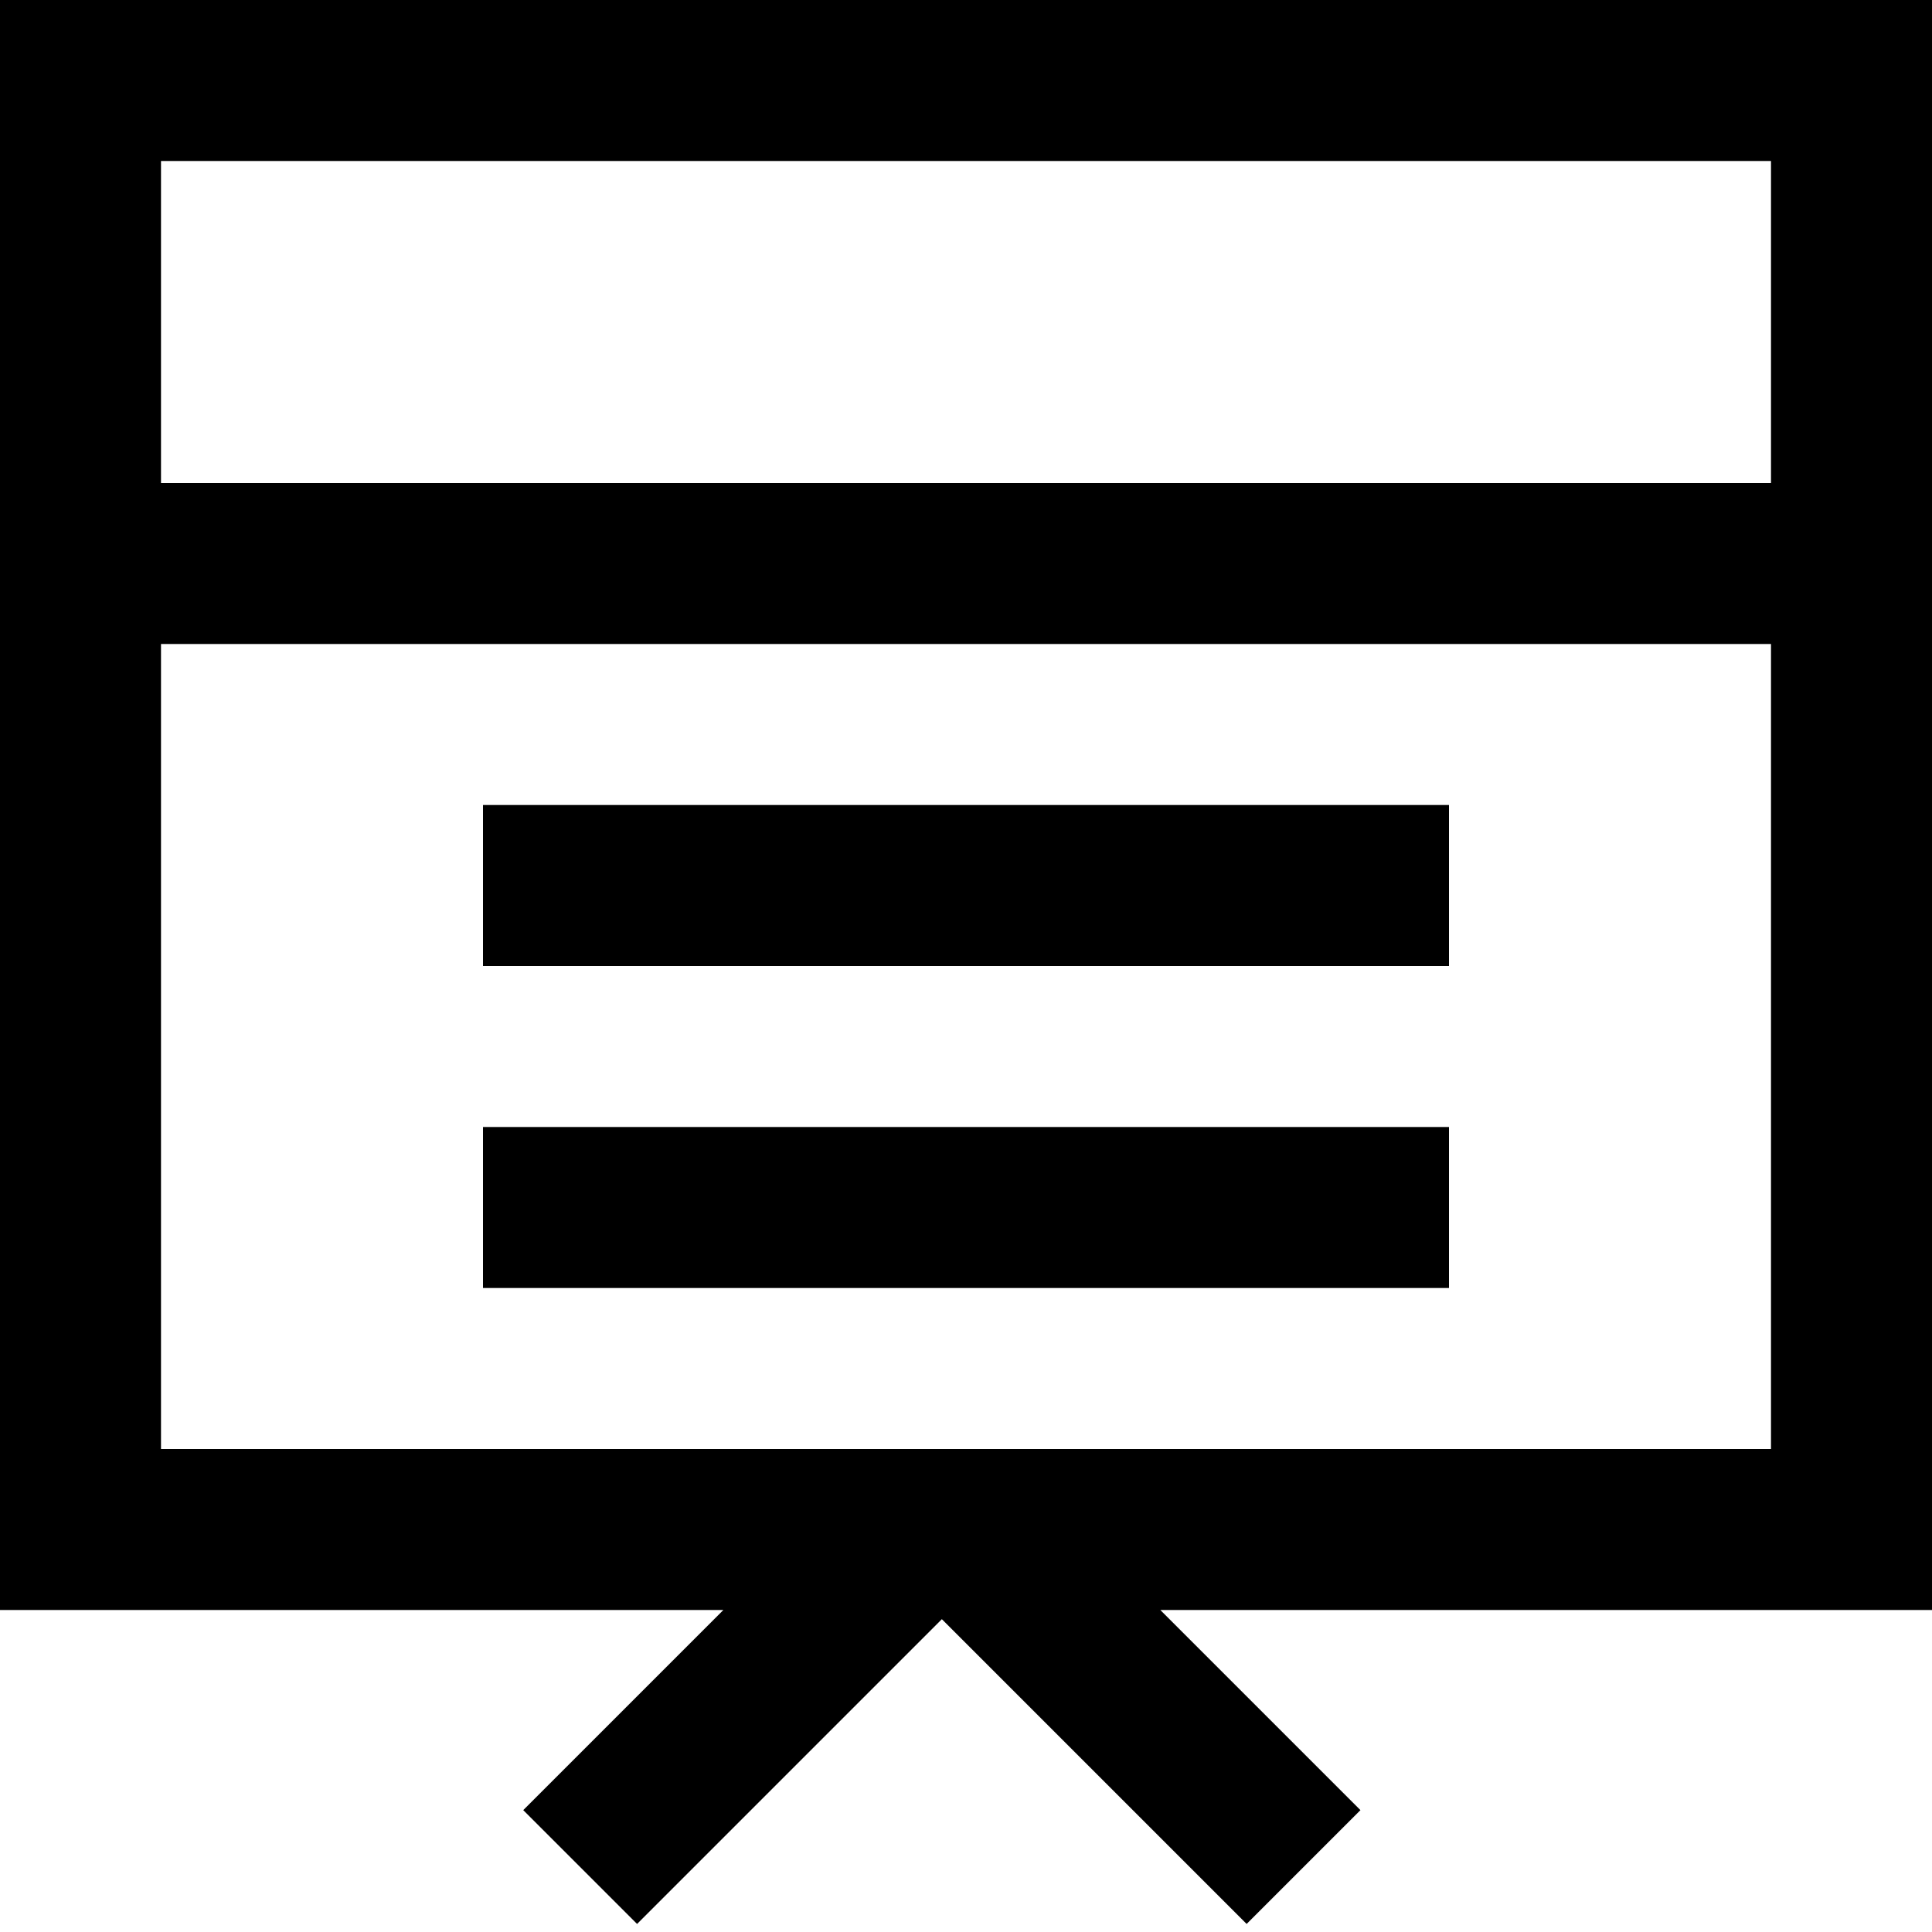
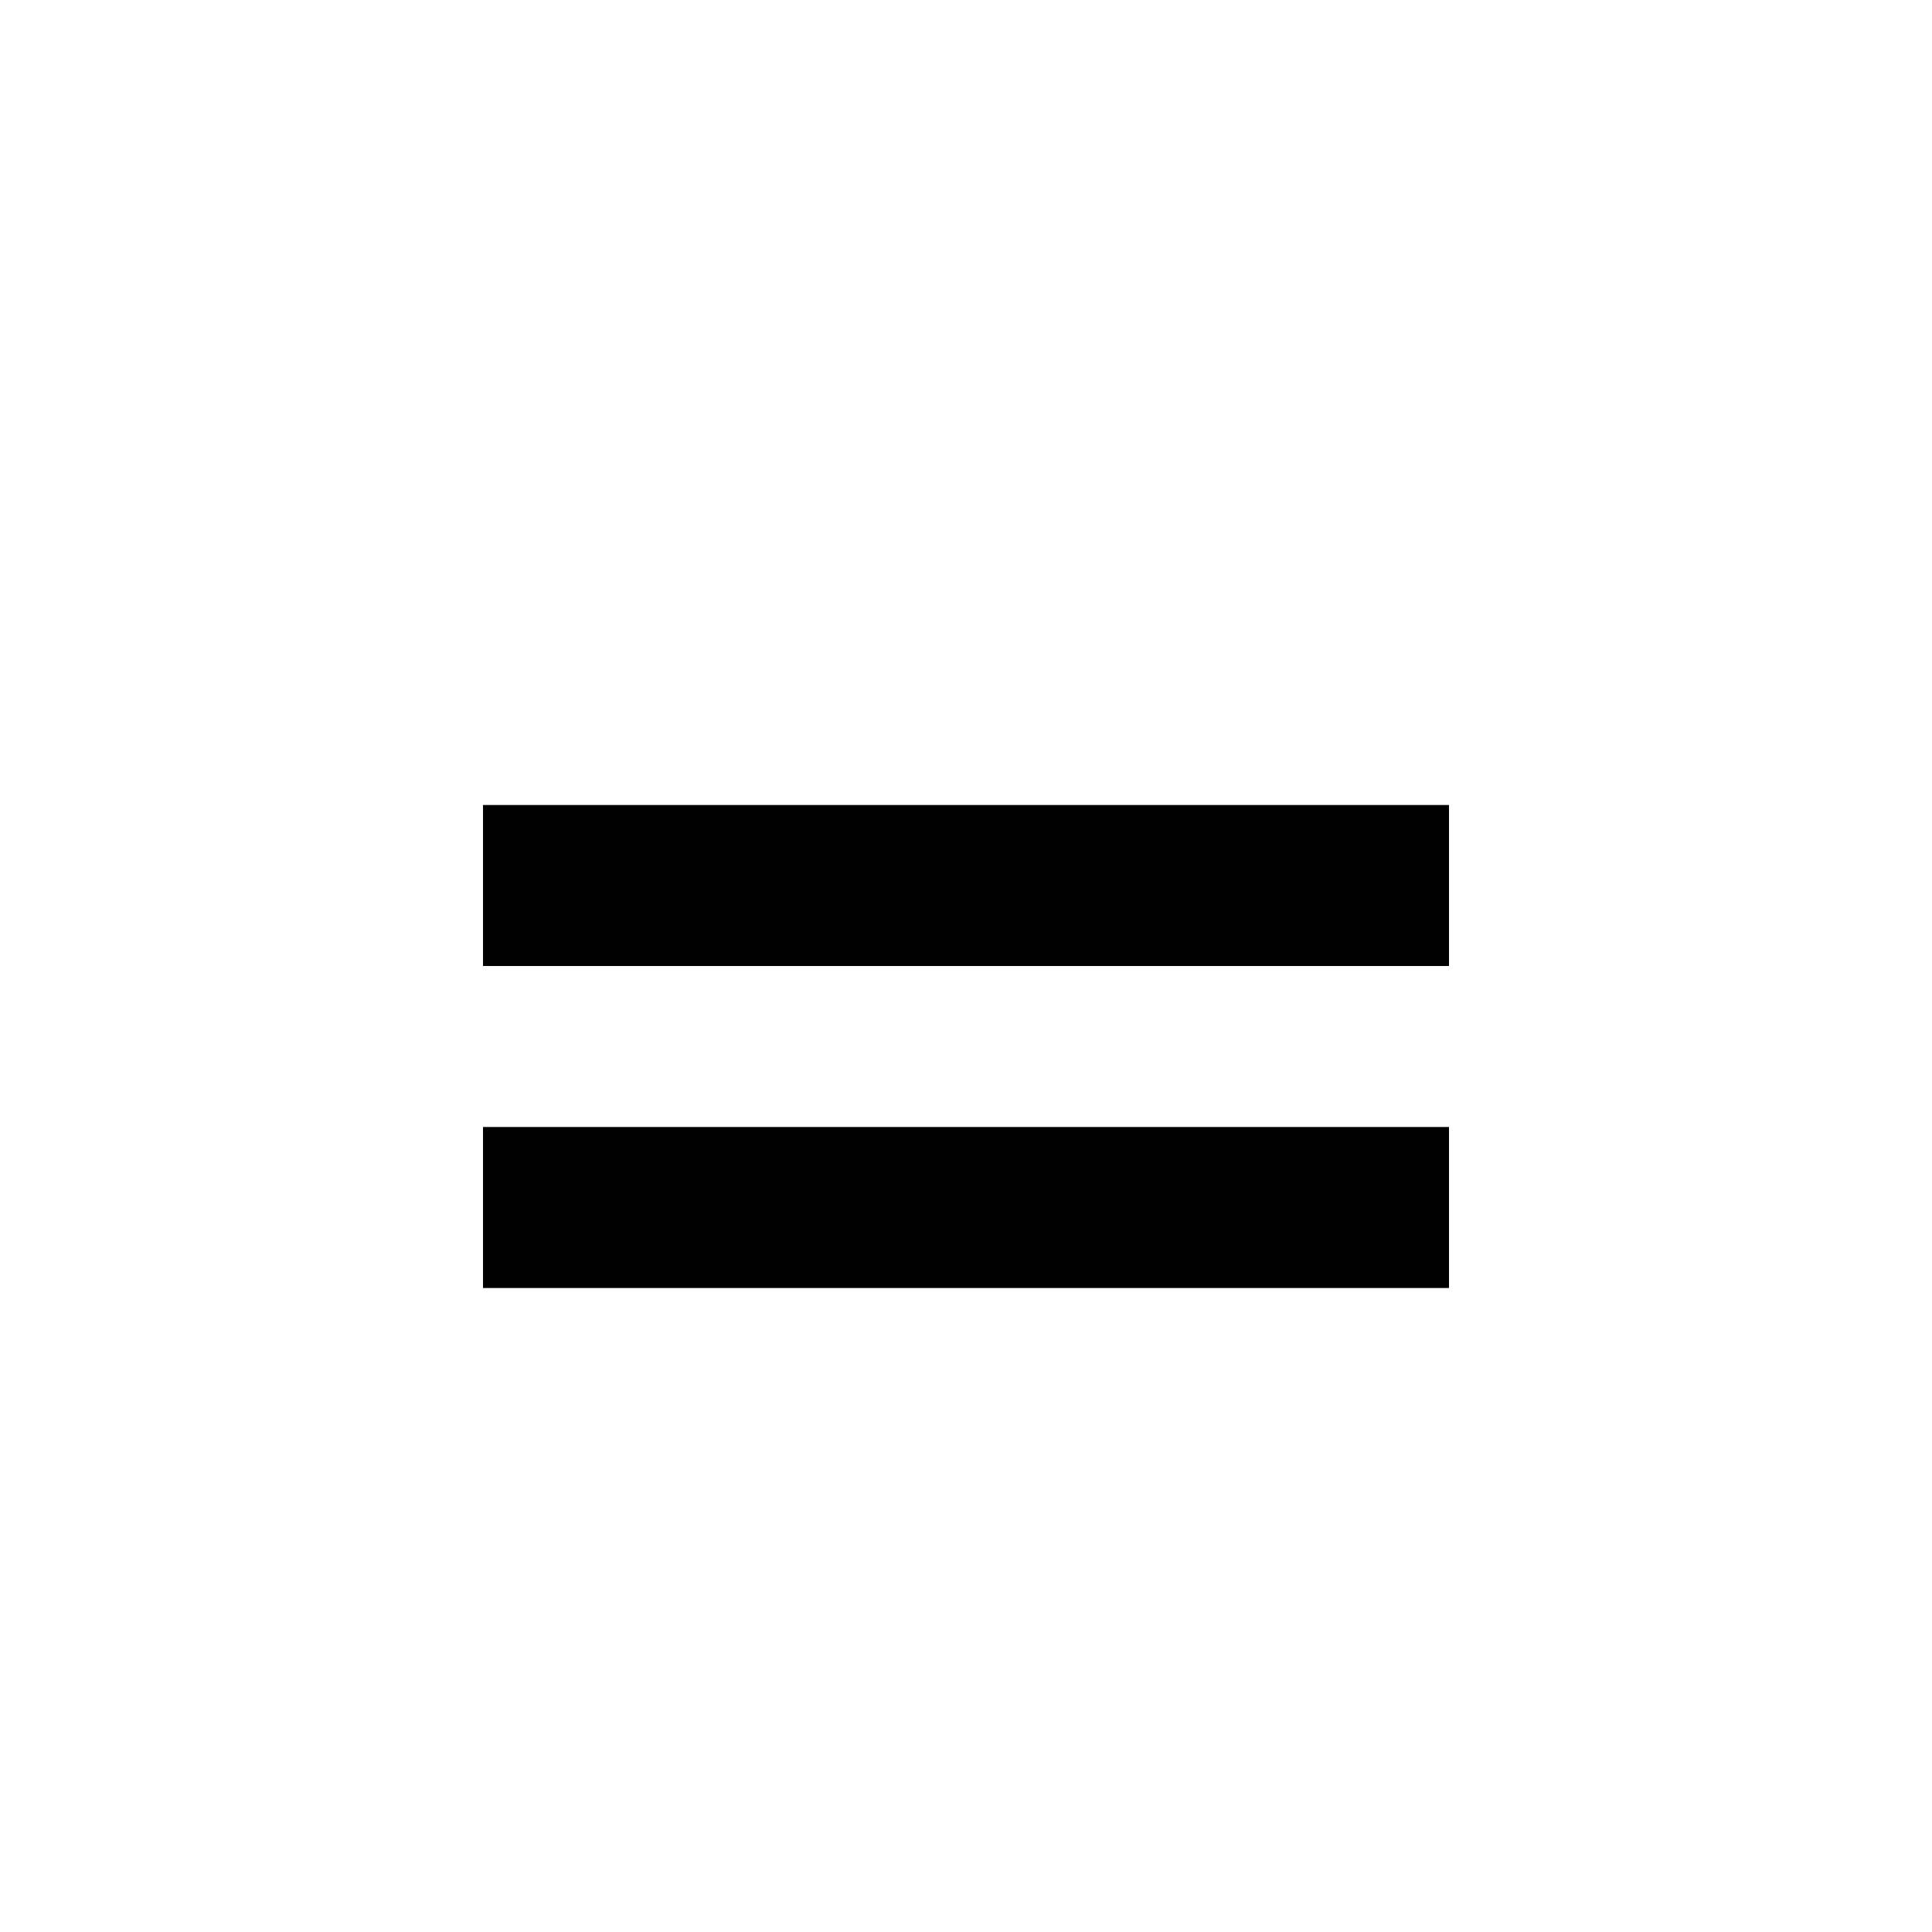
<svg xmlns="http://www.w3.org/2000/svg" width="12" height="12" viewBox="0 0 12 12" fill="none">
  <path d="M9 5H3V6H9V5Z" fill="black" />
  <path d="M3 7H9V8H3V7Z" fill="black" />
-   <path fill-rule="evenodd" clip-rule="evenodd" d="M0 0V10H4.493L3.25 11.243L3.957 11.95L5.85 10.057L7.743 11.95L8.45 11.243L7.207 10H12V0H0ZM11 1H1V3H11V1ZM1 9V4H11V9H1Z" fill="black" />
</svg>